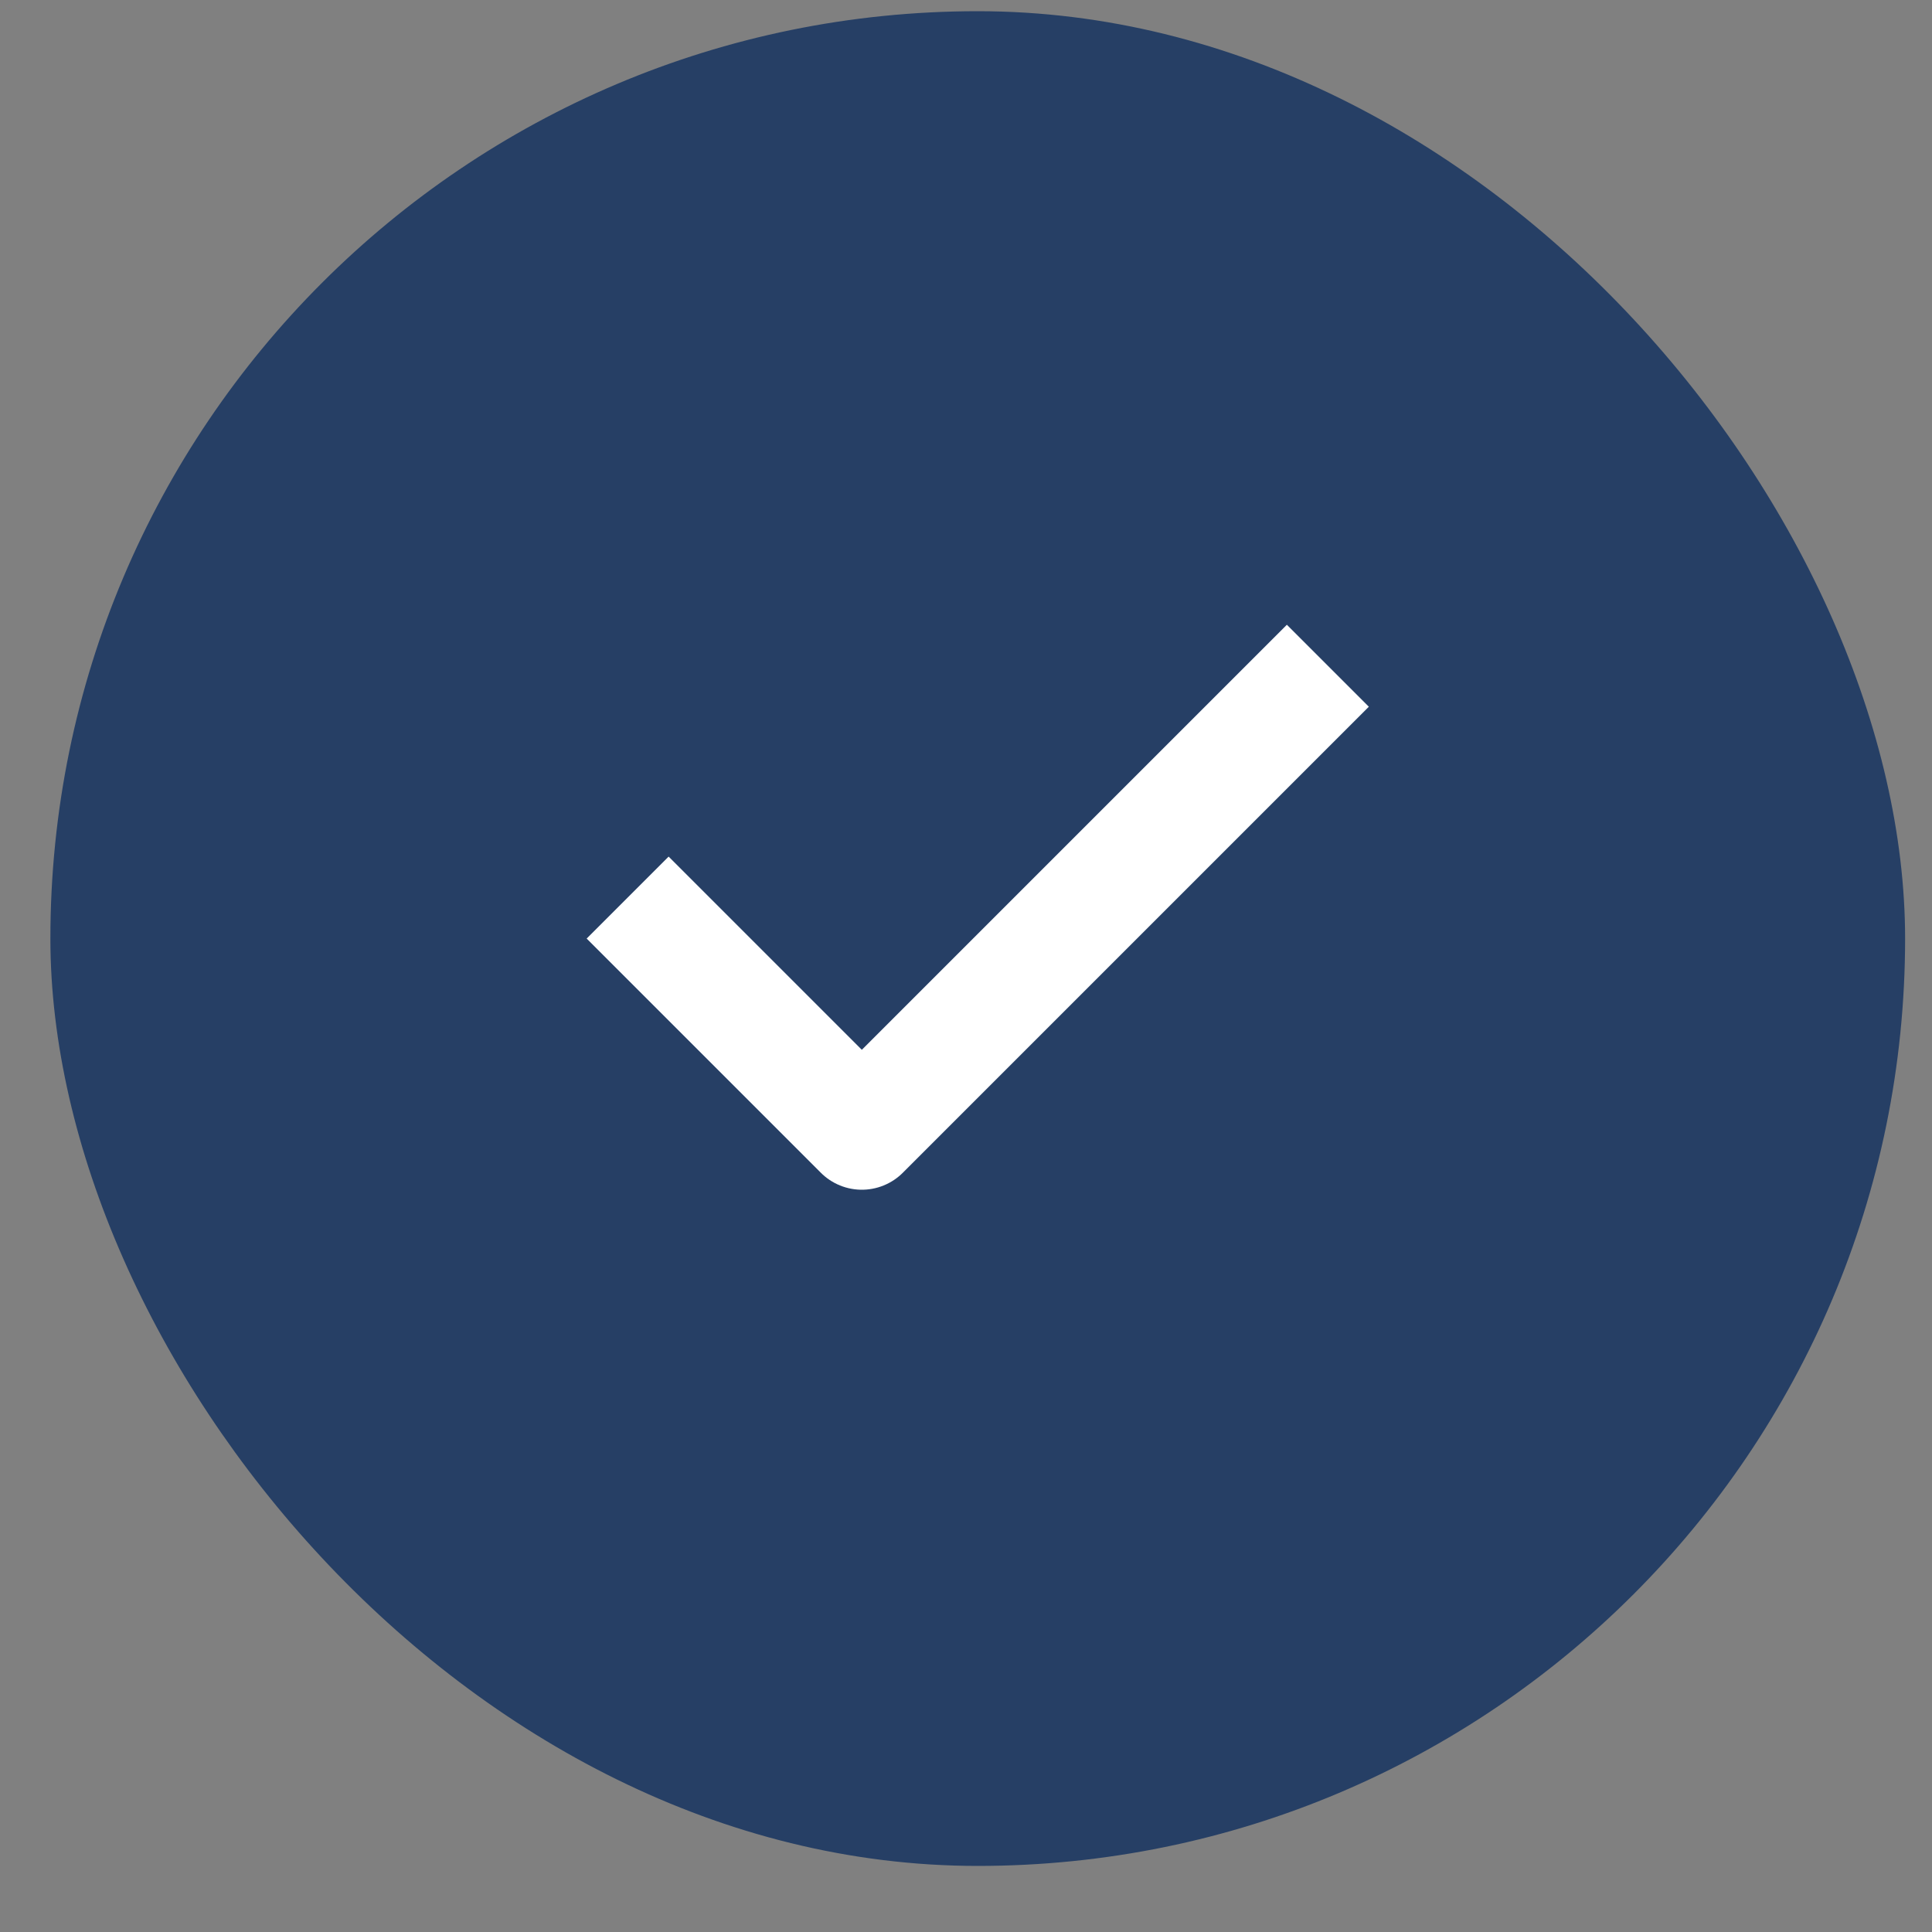
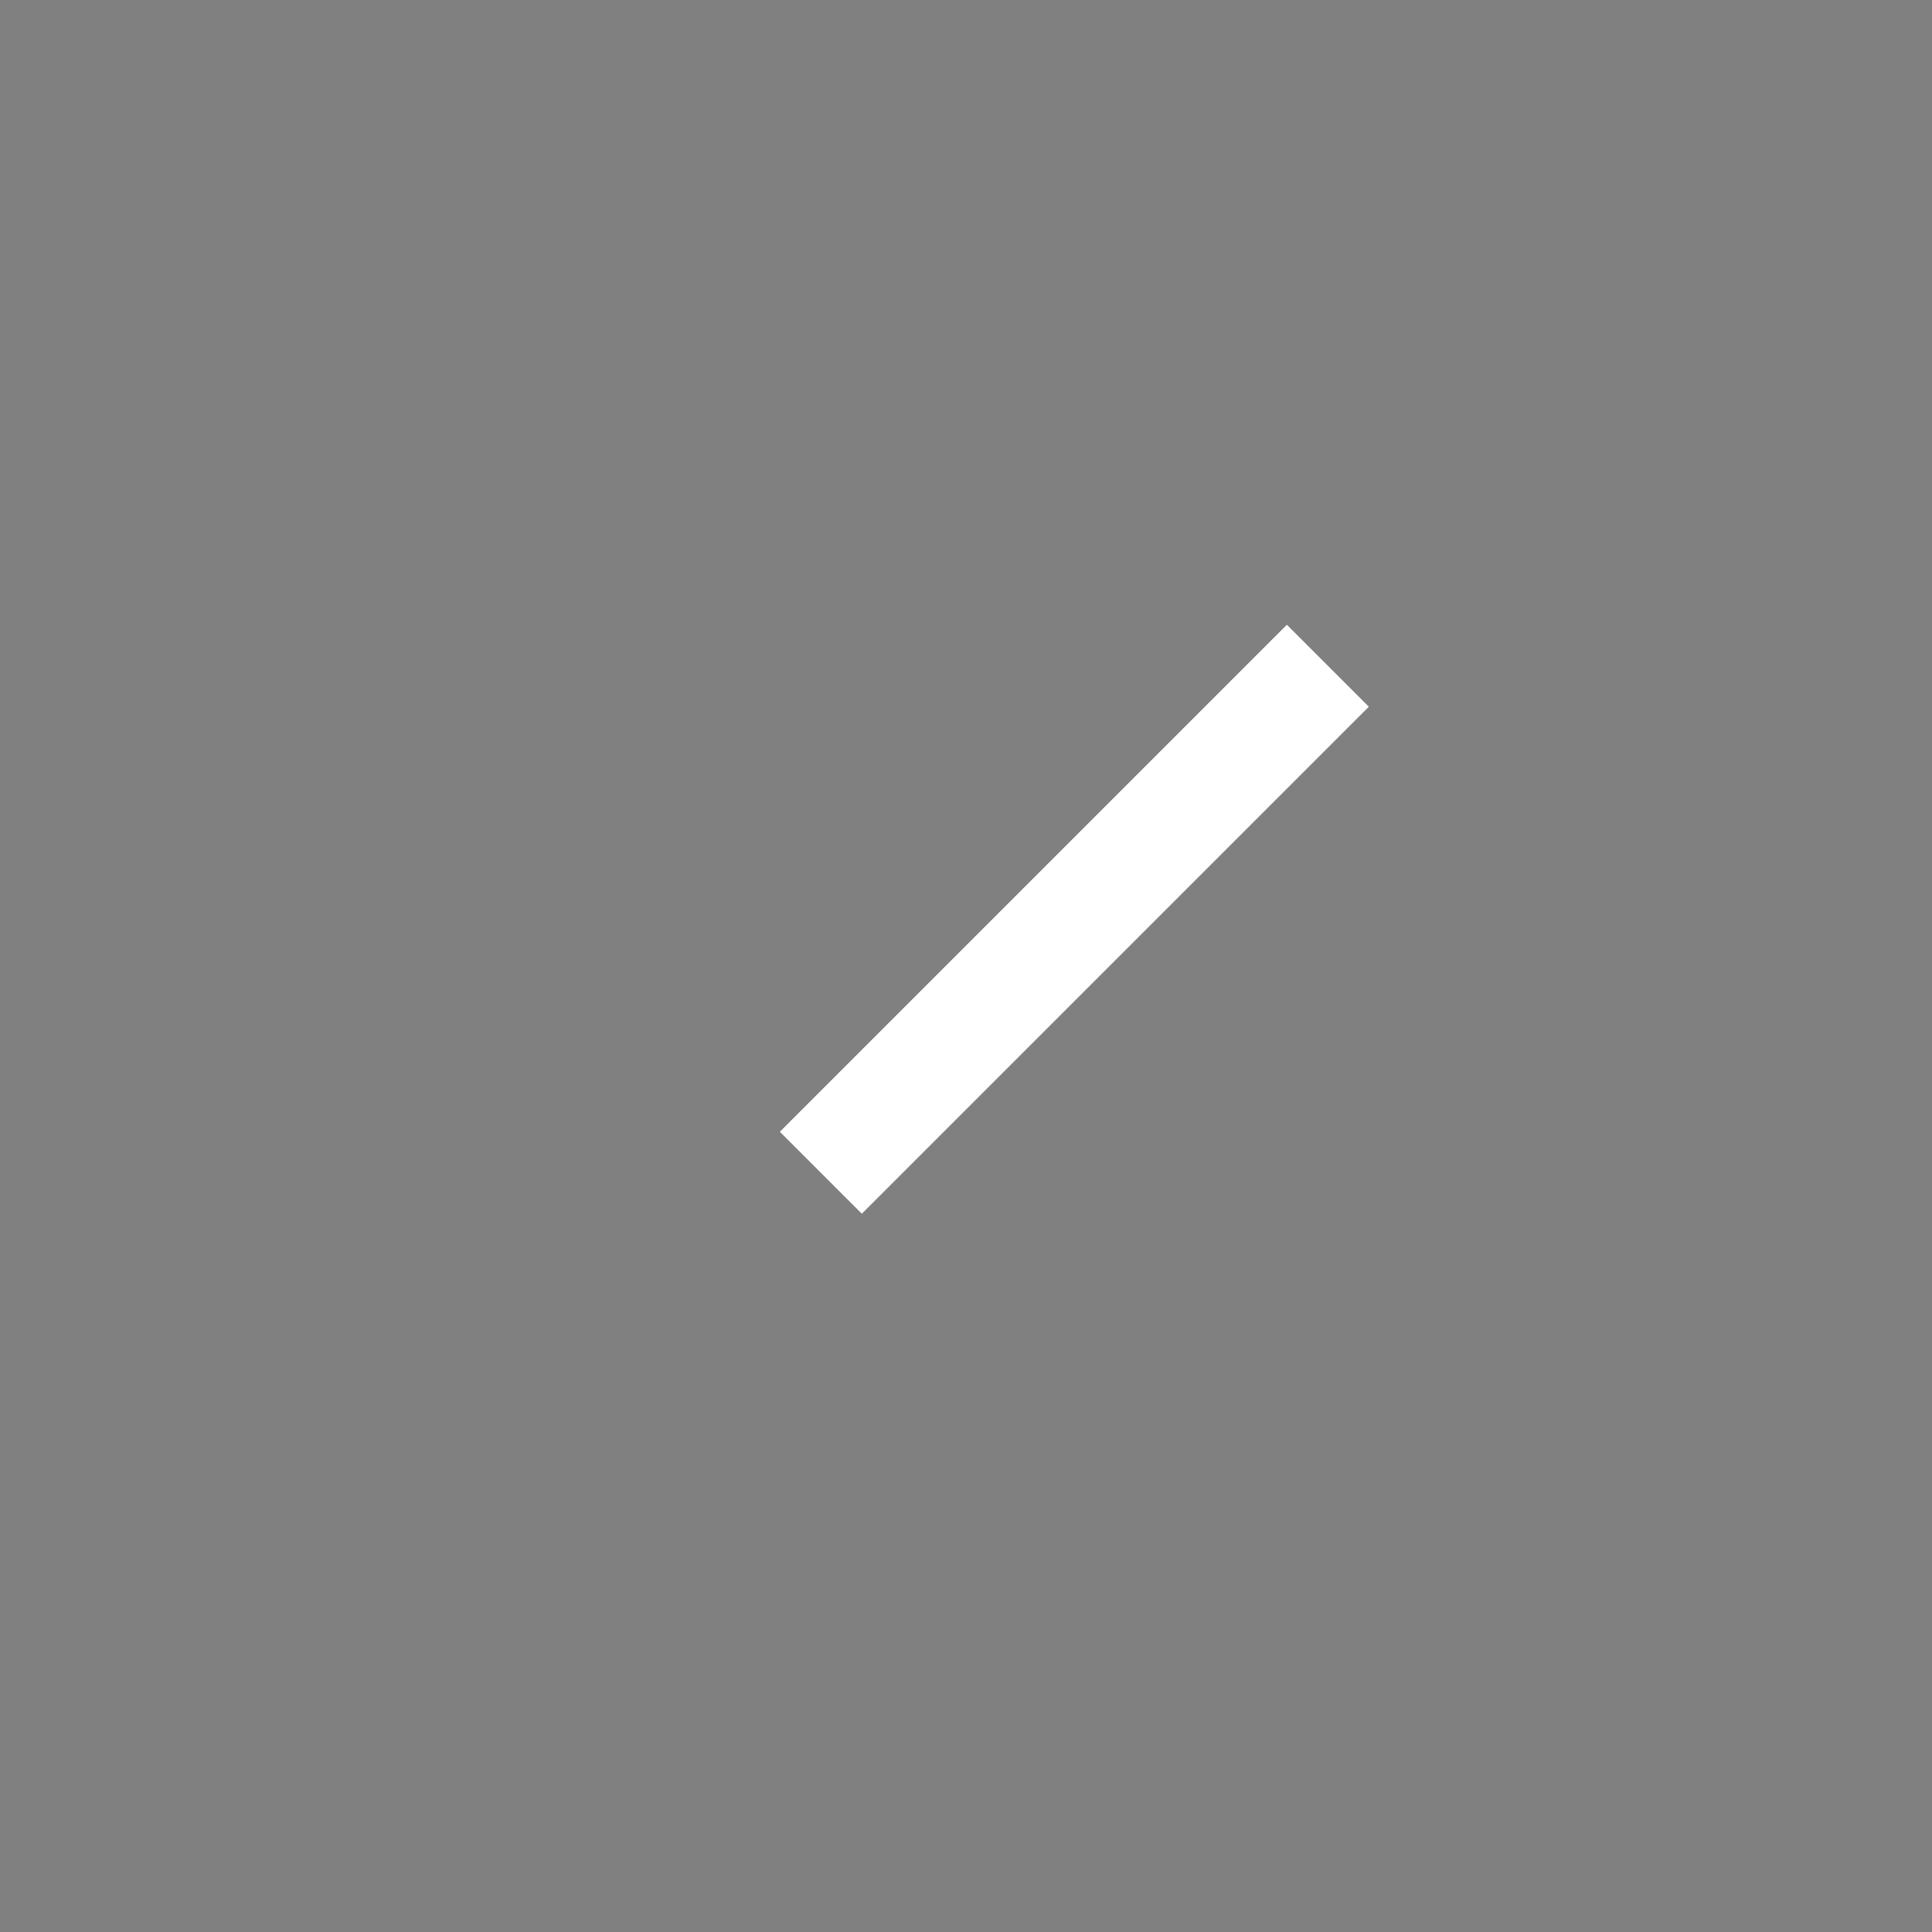
<svg xmlns="http://www.w3.org/2000/svg" width="25" height="25" viewBox="0 0 25 25" fill="none">
  <rect x="0" y="0" width="25" height="25" fill="#808080" stroke="none" />
-   <rect x="0.652" y="0.145" width="24" height="24" rx="12" fill="#263F65" />
-   <path d="M16.652 9.145L11.152 14.645L8.652 12.145" stroke="white" stroke-width="1.5" stroke-linecap="square" stroke-linejoin="round" />
+   <path d="M16.652 9.145L11.152 14.645" stroke="white" stroke-width="1.5" stroke-linecap="square" stroke-linejoin="round" />
</svg>